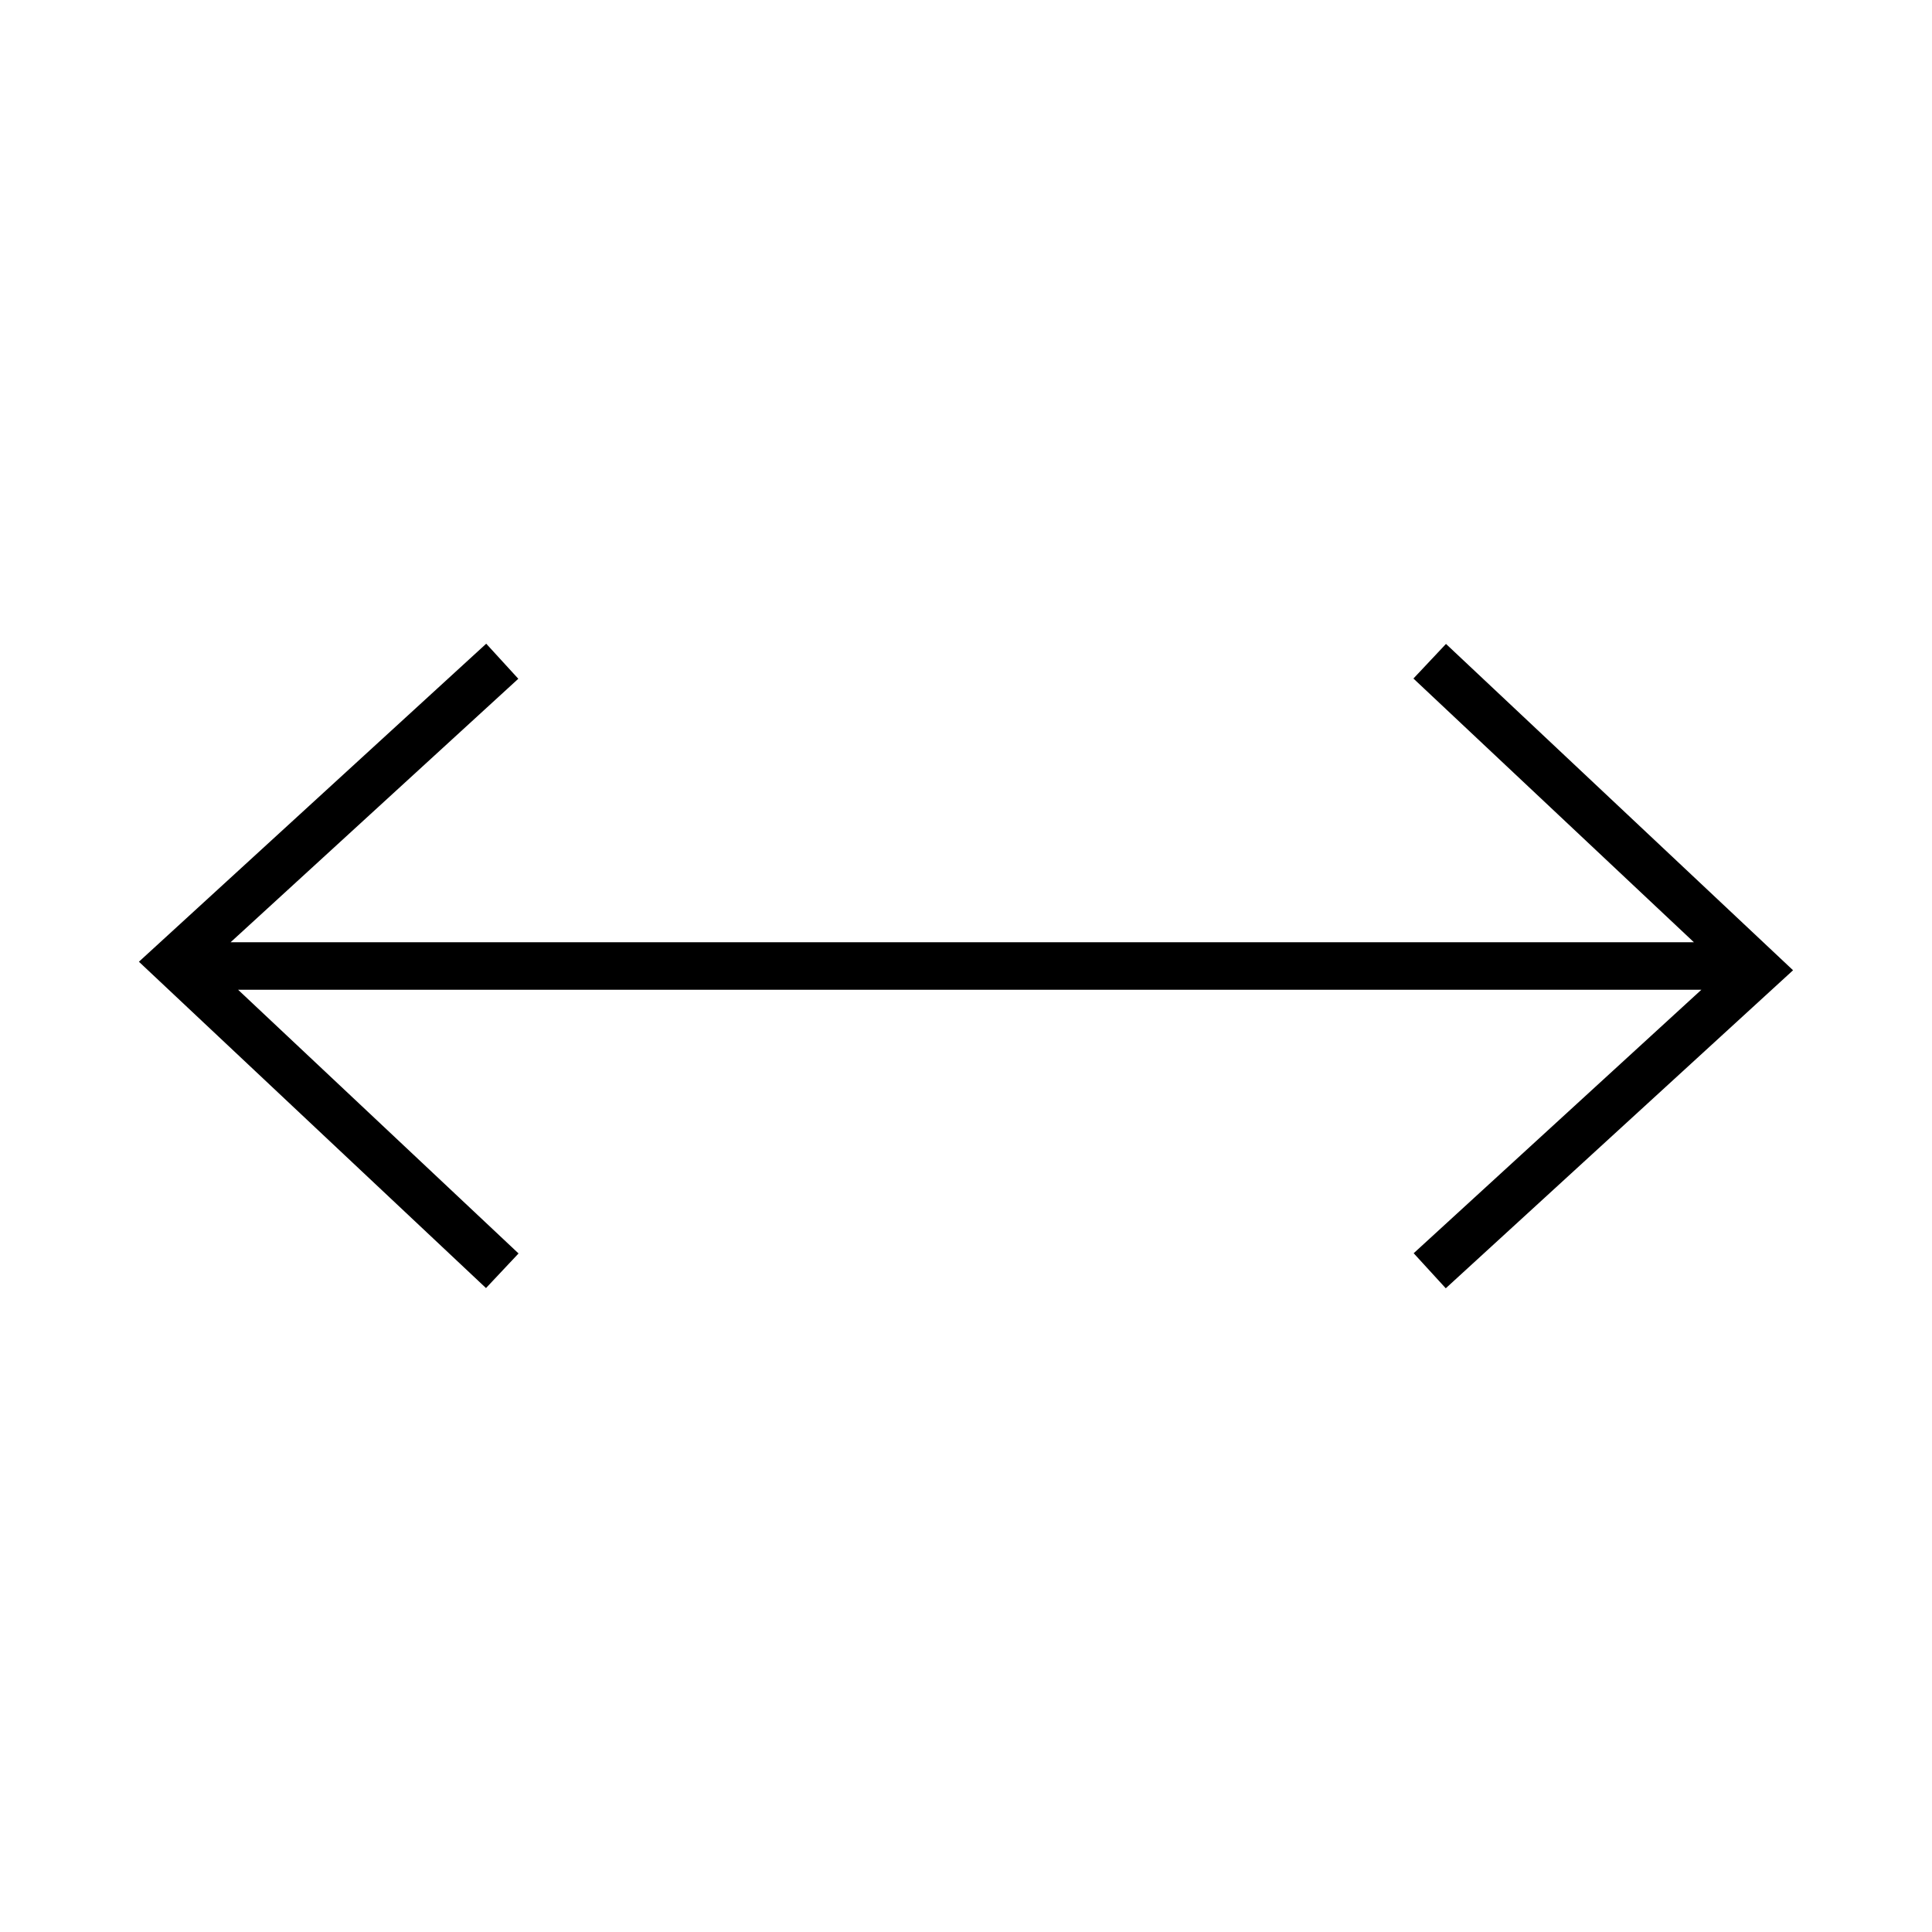
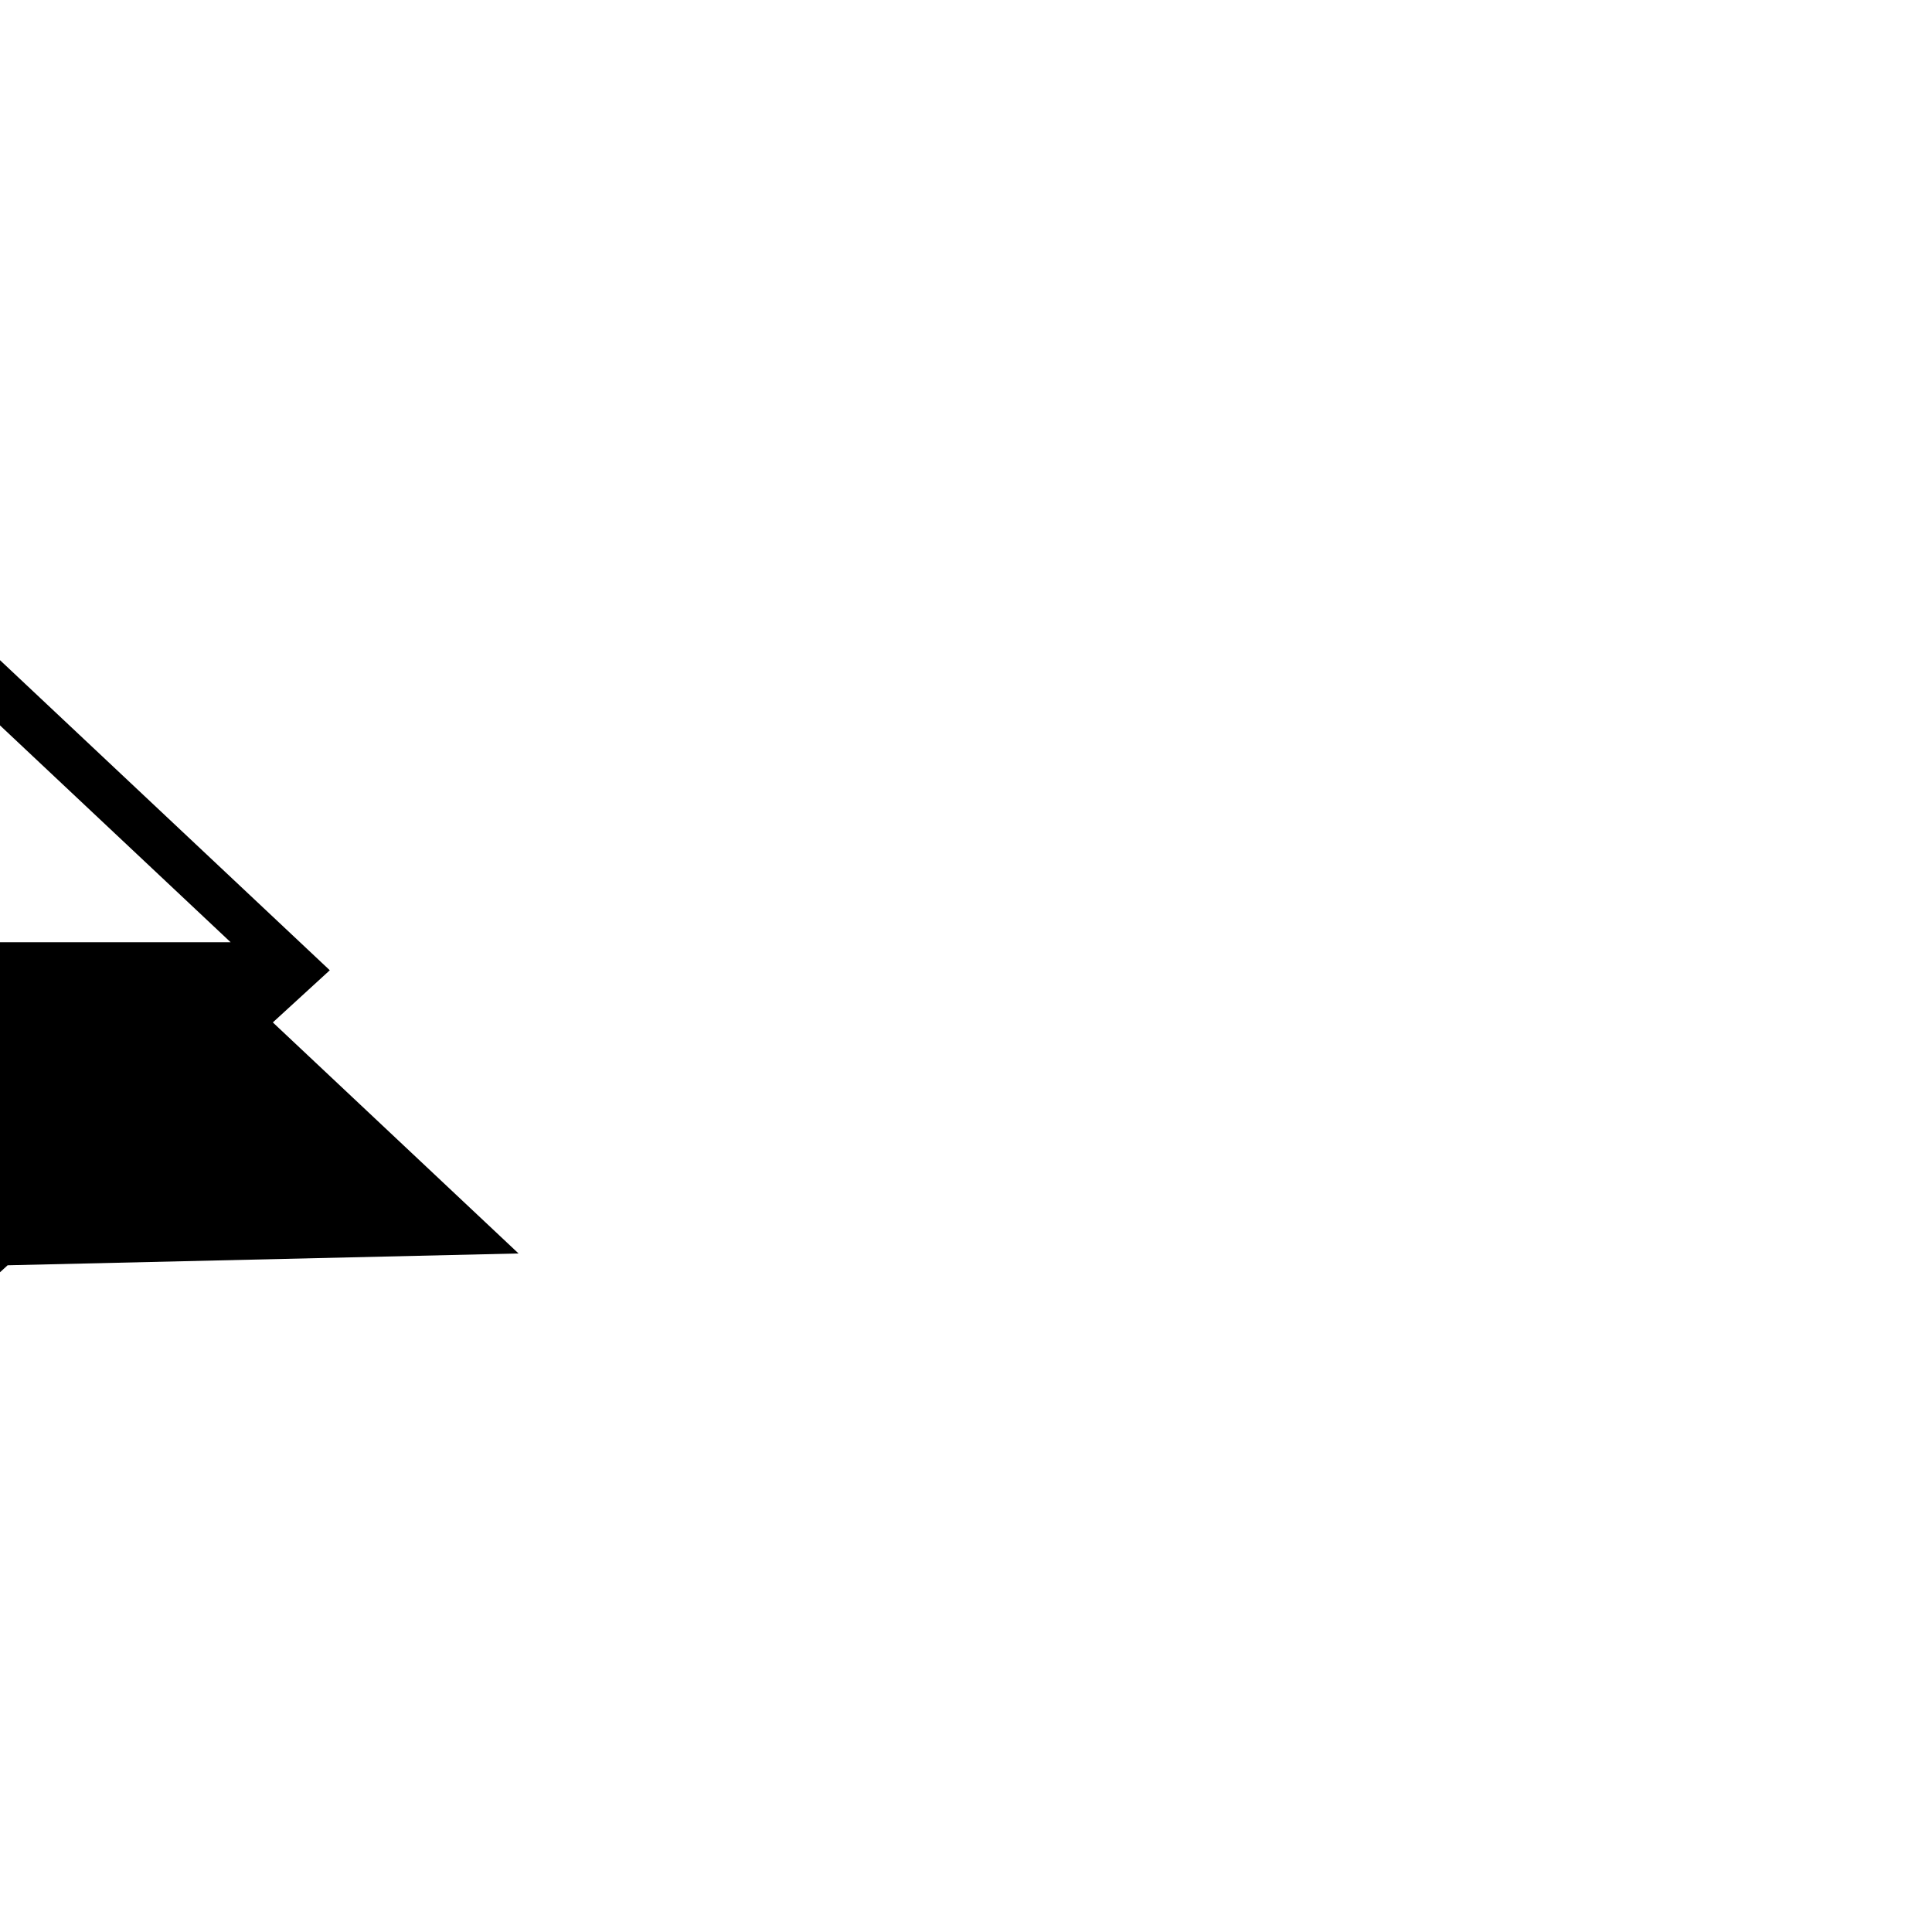
<svg xmlns="http://www.w3.org/2000/svg" fill="#000000" width="800px" height="800px" version="1.1" viewBox="144 144 512 512">
-   <path d="m281.42 476.18-74.32-69.883h387.78l-76.242 69.824 8.504 9.289 92.035-84.281-91.977-86.484-8.629 9.172 74.324 69.883h-387.78l76.242-69.82-8.504-9.293-92.039 84.281 91.98 86.484z" />
+   <path d="m281.42 476.18-74.32-69.883l-76.242 69.824 8.504 9.289 92.035-84.281-91.977-86.484-8.629 9.172 74.324 69.883h-387.78l76.242-69.82-8.504-9.293-92.039 84.281 91.98 86.484z" />
</svg>